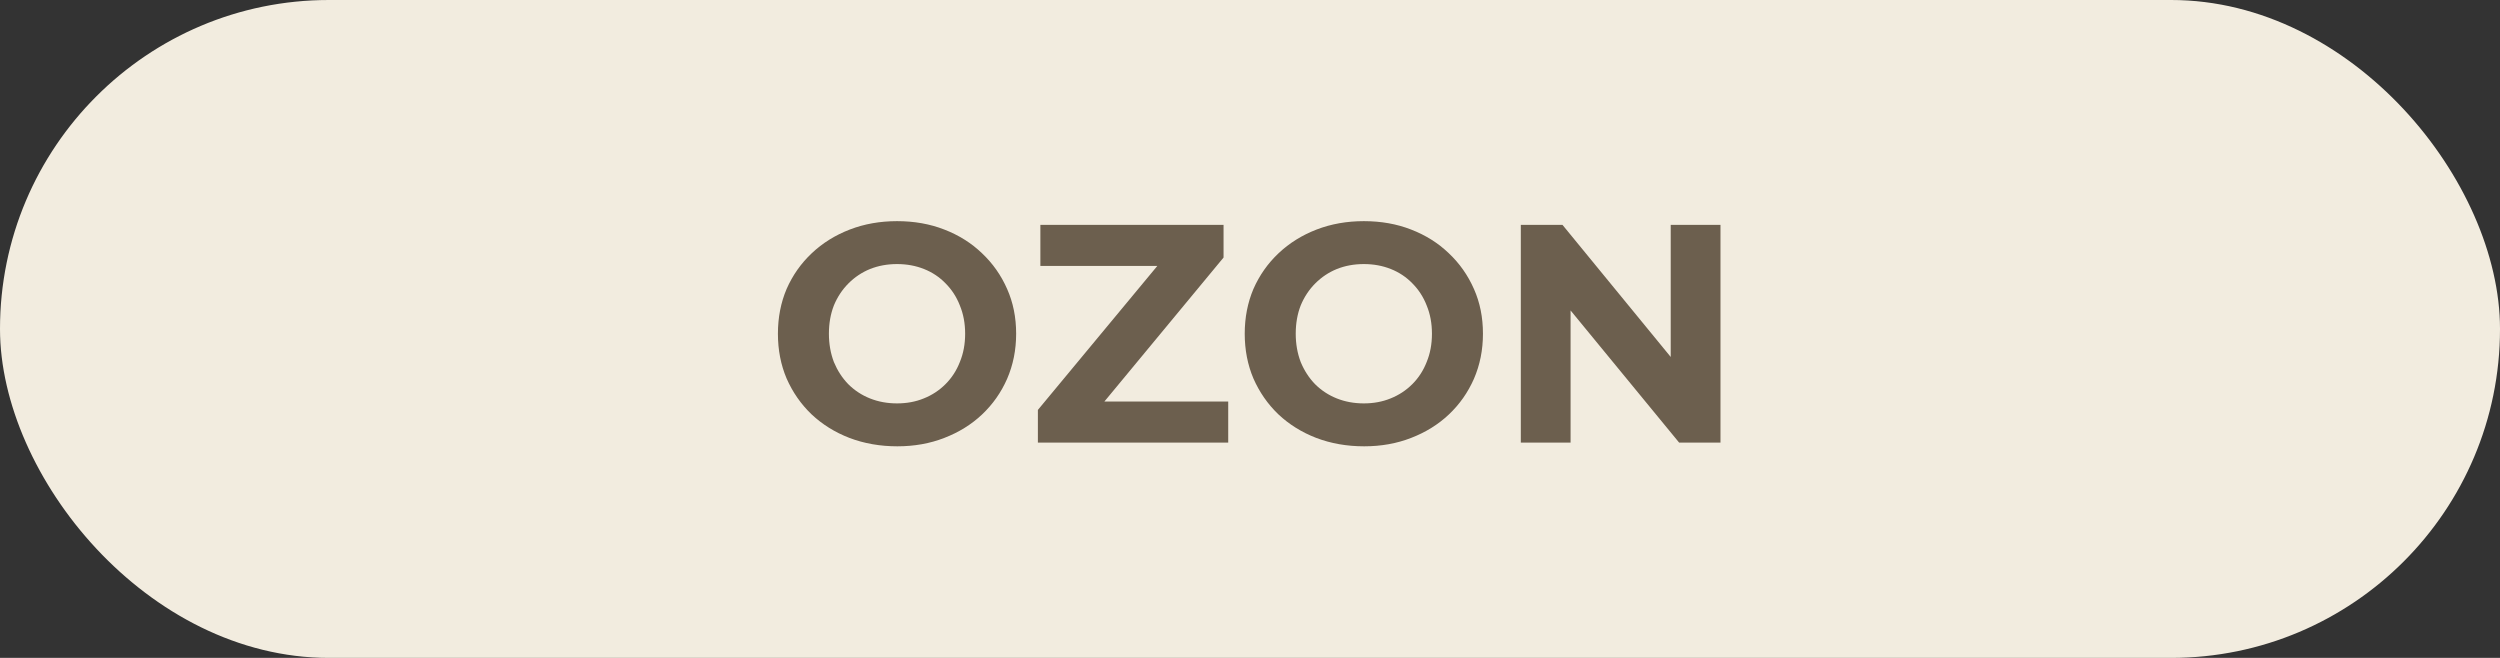
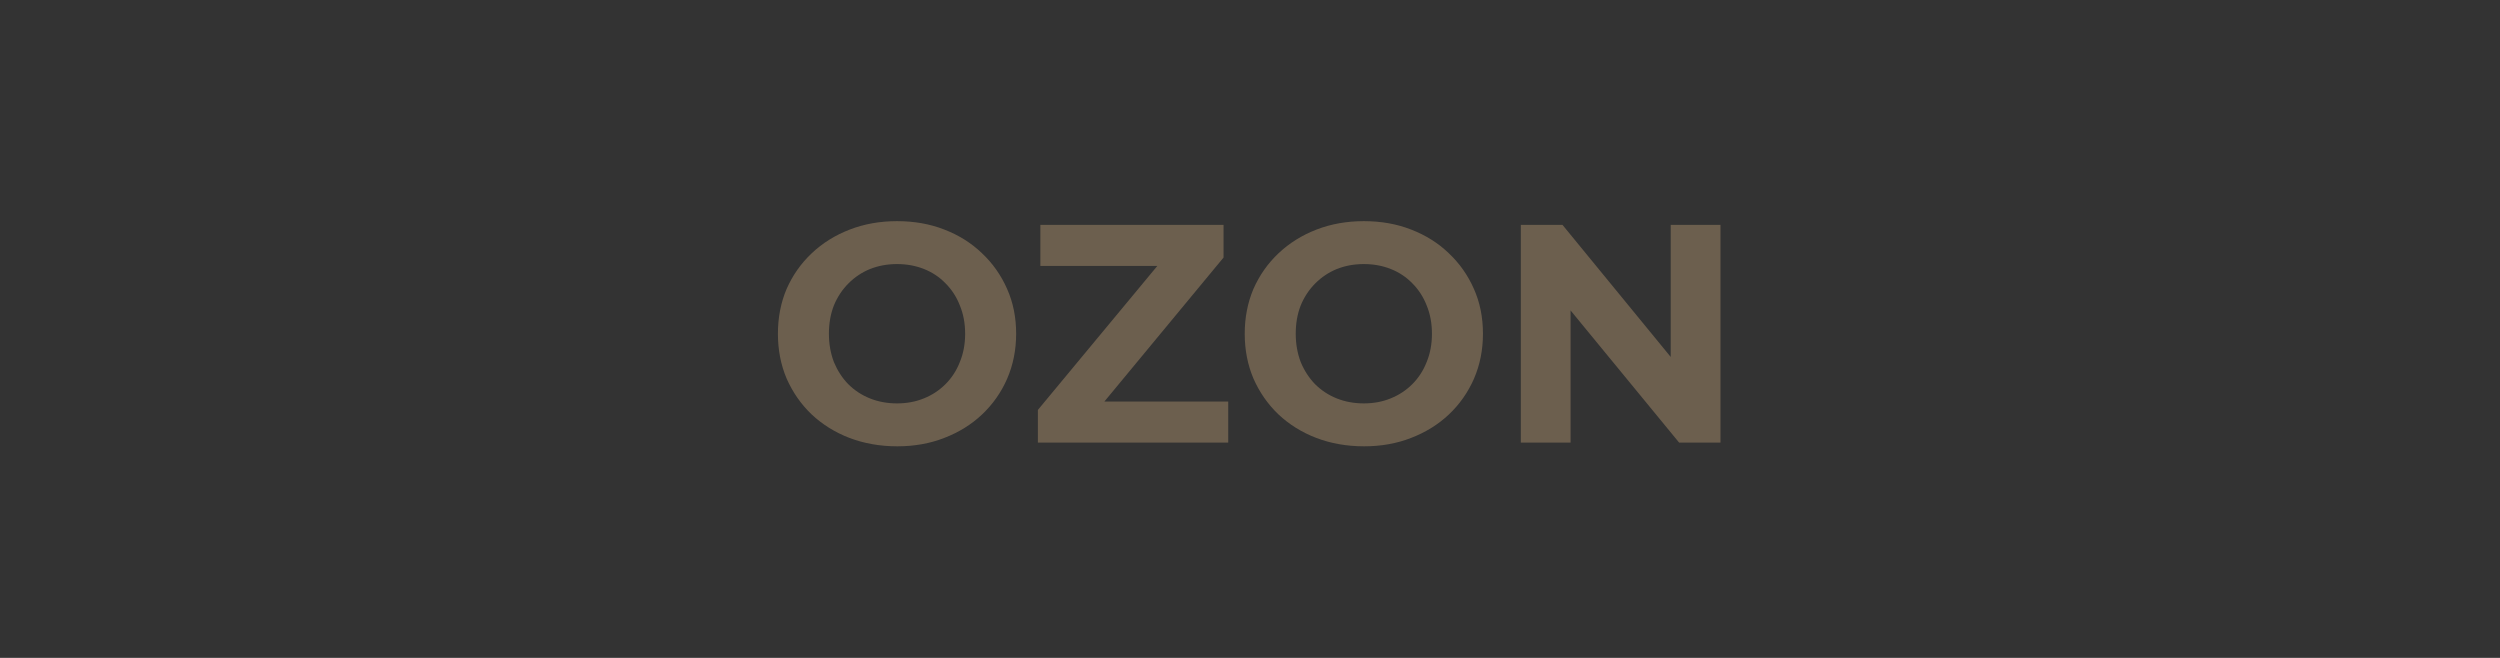
<svg xmlns="http://www.w3.org/2000/svg" width="209" height="55" viewBox="0 0 209 55" fill="none">
  <rect x="0" y="0" width="209" height="55" fill="#333333" stroke="none" />
-   <rect width="209" height="55" rx="27.5" fill="#F2ECDF" />
  <path d="M75.017 37.312C73.579 37.312 72.244 37.078 71.013 36.61C69.8 36.142 68.743 35.483 67.841 34.634C66.957 33.785 66.264 32.788 65.761 31.644C65.276 30.5 65.034 29.252 65.034 27.9C65.034 26.548 65.276 25.3 65.761 24.156C66.264 23.012 66.966 22.015 67.868 21.166C68.769 20.317 69.826 19.658 71.04 19.19C72.253 18.722 73.57 18.488 74.992 18.488C76.43 18.488 77.748 18.722 78.944 19.19C80.157 19.658 81.206 20.317 82.09 21.166C82.991 22.015 83.693 23.012 84.195 24.156C84.698 25.283 84.95 26.531 84.95 27.9C84.95 29.252 84.698 30.509 84.195 31.67C83.693 32.814 82.991 33.811 82.09 34.66C81.206 35.492 80.157 36.142 78.944 36.61C77.748 37.078 76.439 37.312 75.017 37.312ZM74.992 33.724C75.806 33.724 76.552 33.585 77.228 33.308C77.921 33.031 78.528 32.632 79.047 32.112C79.567 31.592 79.966 30.977 80.243 30.266C80.538 29.555 80.686 28.767 80.686 27.9C80.686 27.033 80.538 26.245 80.243 25.534C79.966 24.823 79.567 24.208 79.047 23.688C78.545 23.168 77.947 22.769 77.254 22.492C76.56 22.215 75.806 22.076 74.992 22.076C74.177 22.076 73.423 22.215 72.73 22.492C72.053 22.769 71.456 23.168 70.936 23.688C70.415 24.208 70.008 24.823 69.713 25.534C69.436 26.245 69.297 27.033 69.297 27.9C69.297 28.749 69.436 29.538 69.713 30.266C70.008 30.977 70.407 31.592 70.909 32.112C71.43 32.632 72.036 33.031 72.73 33.308C73.423 33.585 74.177 33.724 74.992 33.724ZM86.767 37V34.27L98.025 20.698L98.545 22.232H86.975V18.8H102.289V21.53L91.057 35.102L90.537 33.568H102.679V37H86.767ZM114.043 37.312C112.604 37.312 111.27 37.078 110.039 36.61C108.826 36.142 107.768 35.483 106.867 34.634C105.983 33.785 105.29 32.788 104.787 31.644C104.302 30.5 104.059 29.252 104.059 27.9C104.059 26.548 104.302 25.3 104.787 24.156C105.29 23.012 105.992 22.015 106.893 21.166C107.794 20.317 108.852 19.658 110.065 19.19C111.278 18.722 112.596 18.488 114.017 18.488C115.456 18.488 116.773 18.722 117.969 19.19C119.182 19.658 120.231 20.317 121.115 21.166C122.016 22.015 122.718 23.012 123.221 24.156C123.724 25.283 123.975 26.531 123.975 27.9C123.975 29.252 123.724 30.509 123.221 31.67C122.718 32.814 122.016 33.811 121.115 34.66C120.231 35.492 119.182 36.142 117.969 36.61C116.773 37.078 115.464 37.312 114.043 37.312ZM114.017 33.724C114.832 33.724 115.577 33.585 116.253 33.308C116.946 33.031 117.553 32.632 118.073 32.112C118.593 31.592 118.992 30.977 119.269 30.266C119.564 29.555 119.711 28.767 119.711 27.9C119.711 27.033 119.564 26.245 119.269 25.534C118.992 24.823 118.593 24.208 118.073 23.688C117.57 23.168 116.972 22.769 116.279 22.492C115.586 22.215 114.832 22.076 114.017 22.076C113.202 22.076 112.448 22.215 111.755 22.492C111.079 22.769 110.481 23.168 109.961 23.688C109.441 24.208 109.034 24.823 108.739 25.534C108.462 26.245 108.323 27.033 108.323 27.9C108.323 28.749 108.462 29.538 108.739 30.266C109.034 30.977 109.432 31.592 109.935 32.112C110.455 32.632 111.062 33.031 111.755 33.308C112.448 33.585 113.202 33.724 114.017 33.724ZM127.14 37V18.8H130.624L141.362 31.904H139.672V18.8H143.832V37H140.374L129.61 23.896H131.3V37H127.14Z" fill="#6C5F4E" />
</svg>